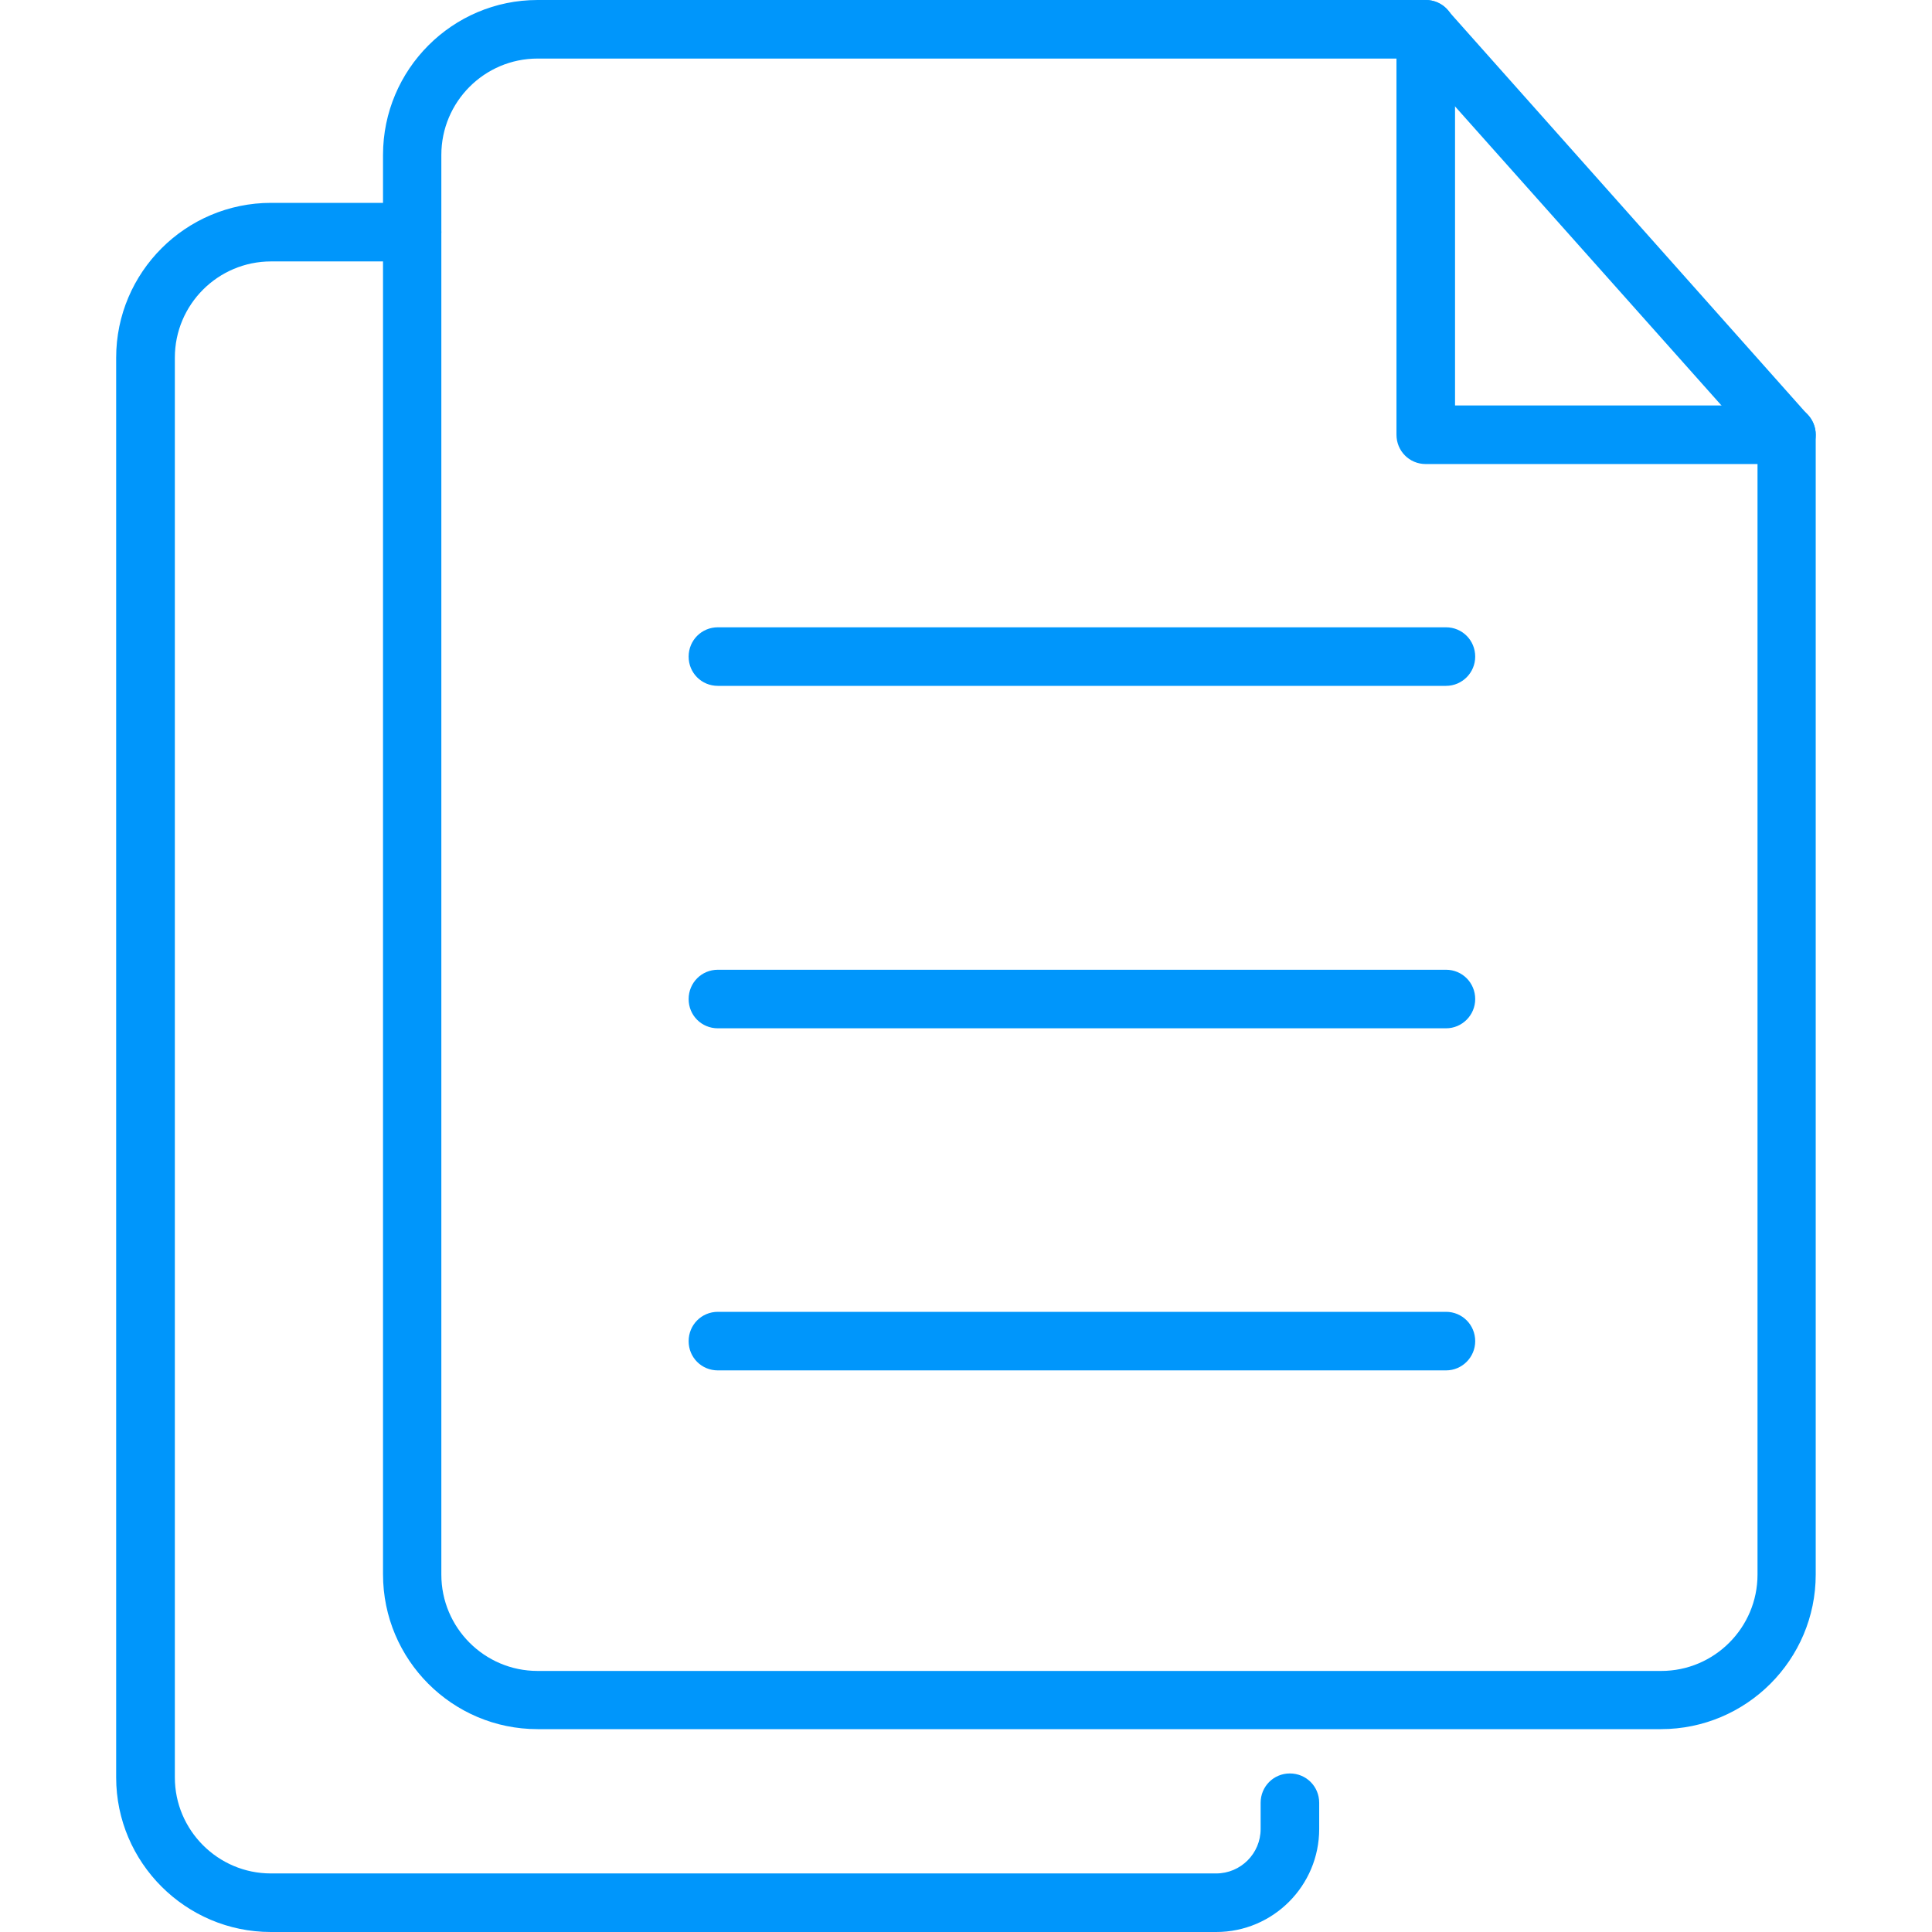
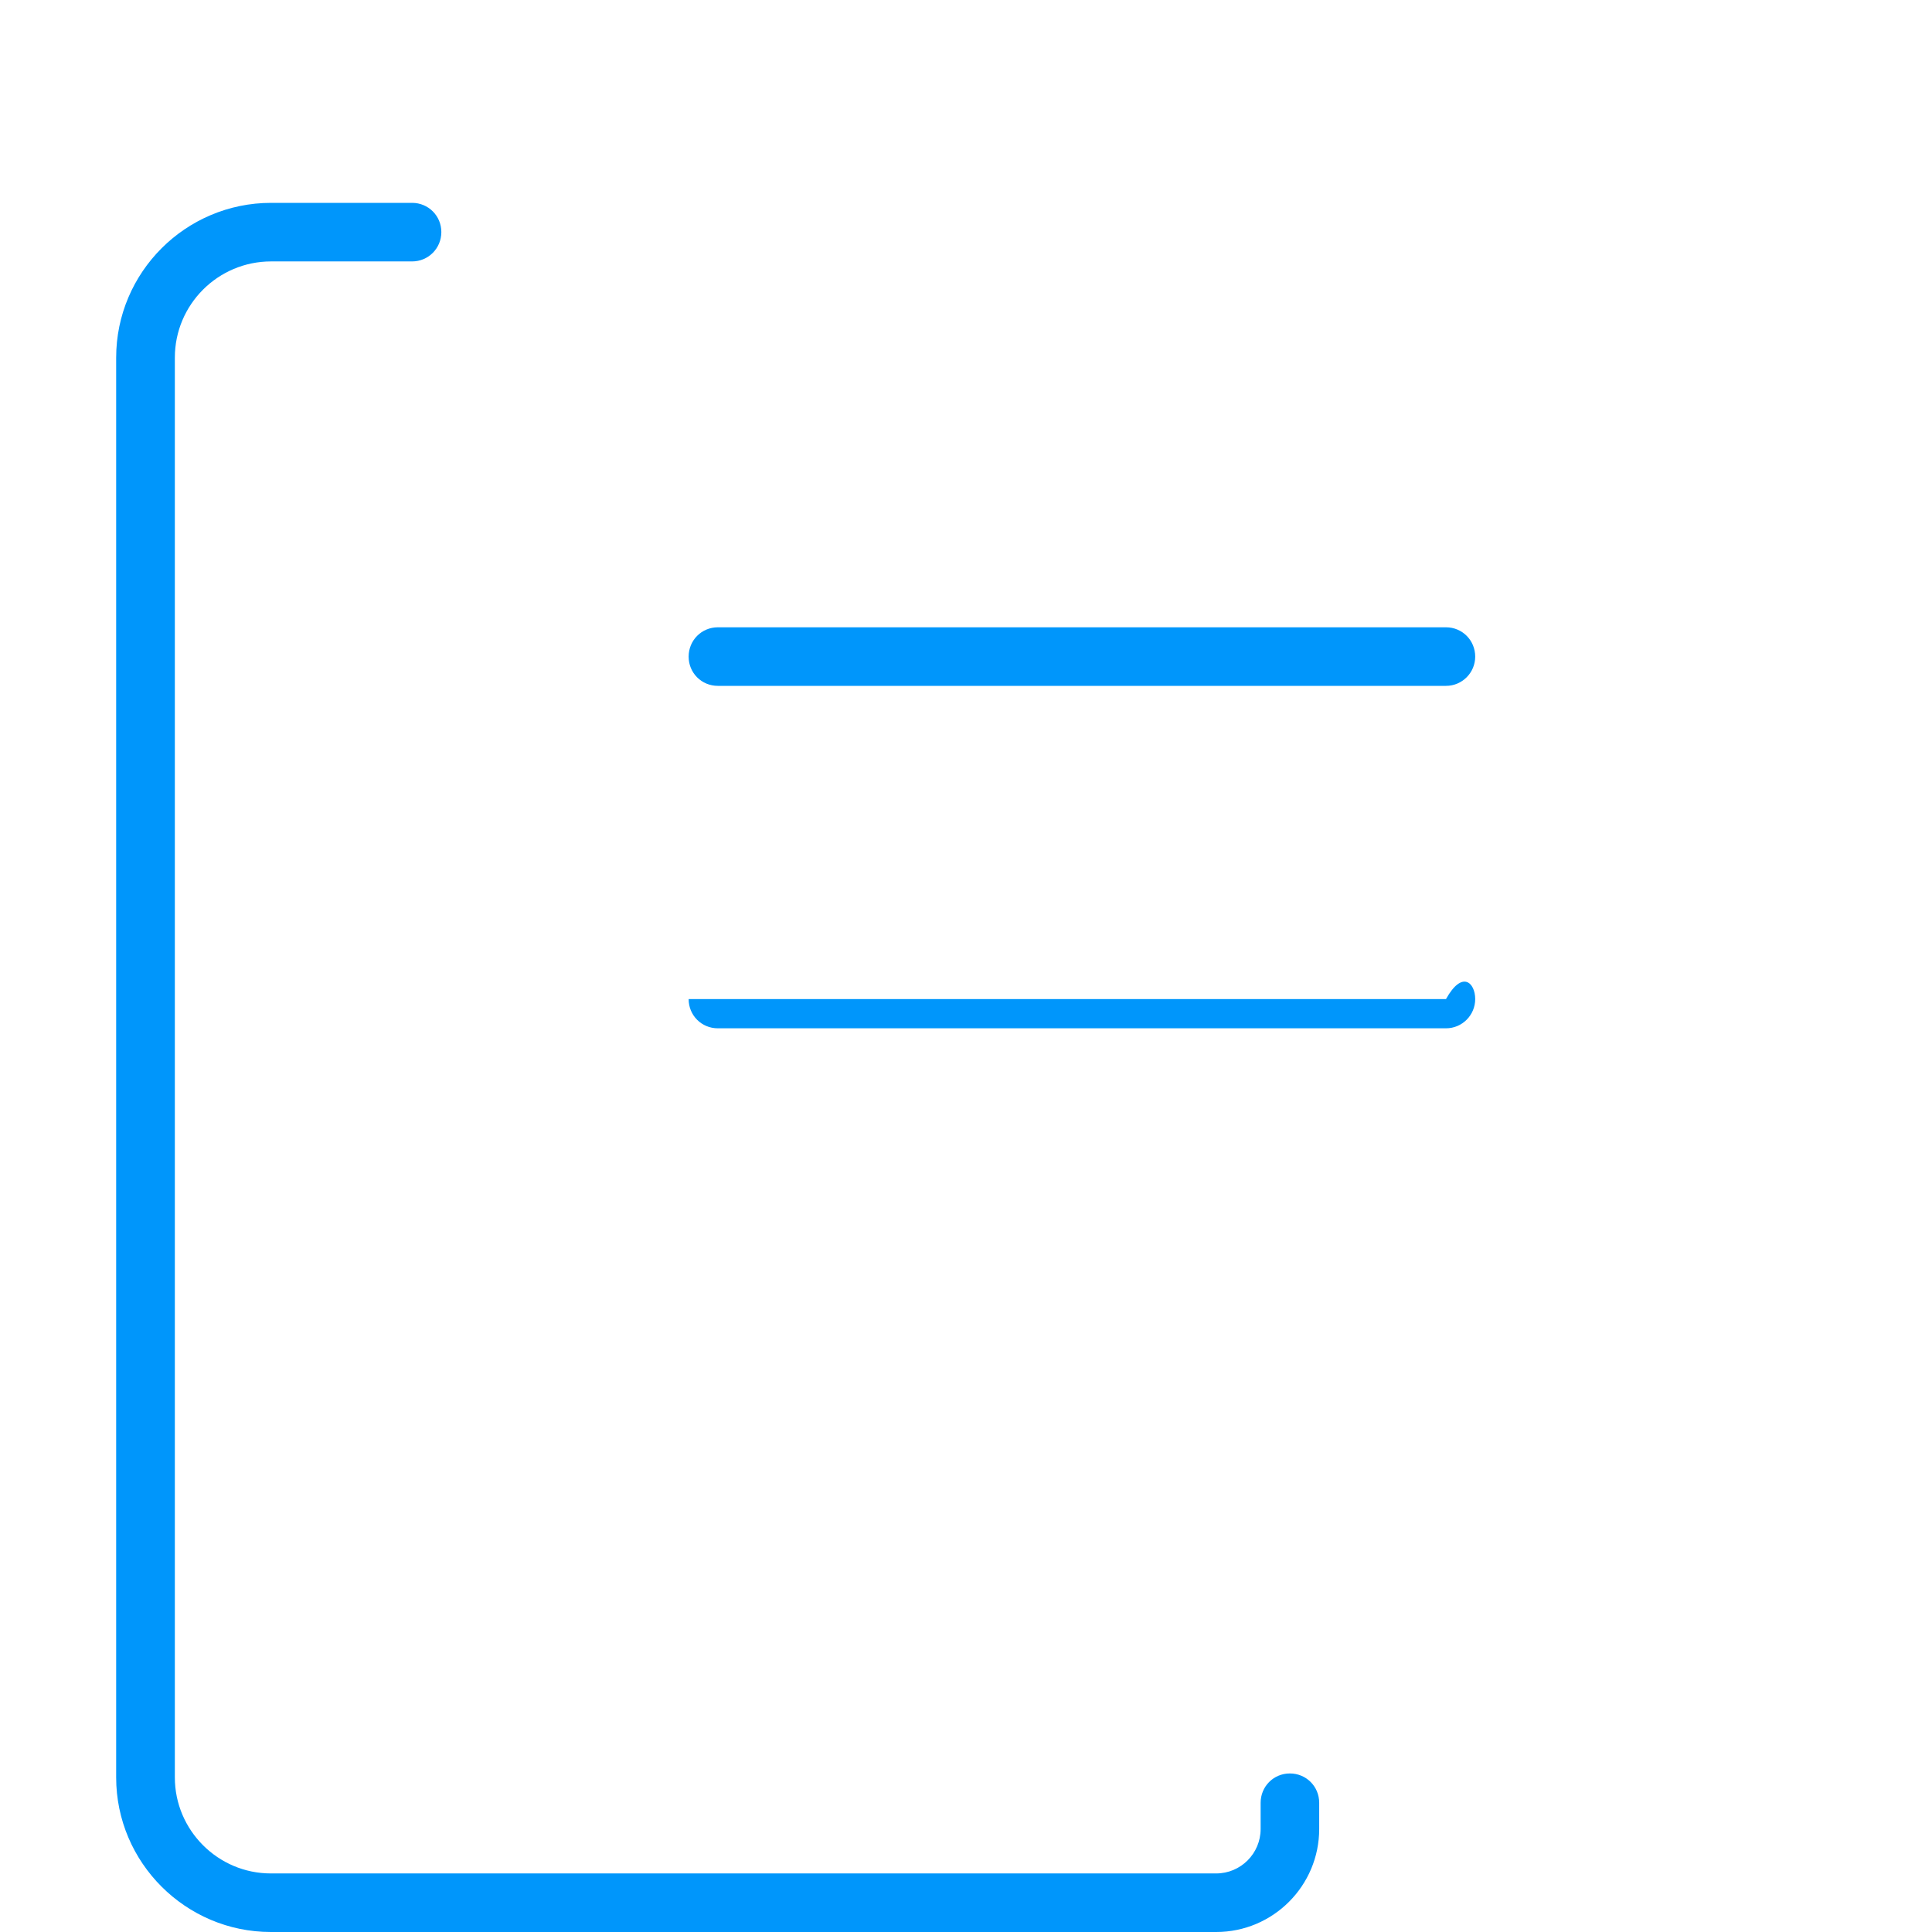
<svg xmlns="http://www.w3.org/2000/svg" width="16" height="16" viewBox="0 0 16 16" fill="none">
  <g clip-path="url(#clip0_326_2452)">
-     <path d="M13.755 14.32H4.452C3.745 14.32 3.172 13.745 3.172 13.038V1.283C3.172 0.575 3.747 0 4.452 0H11.807C11.877 0 11.943 0.03 11.988 0.083L14.975 3.44C15.015 3.485 15.037 3.543 15.037 3.6V13.04C15.037 13.745 14.463 14.32 13.755 14.32ZM4.452 0.485C4.012 0.485 3.655 0.843 3.655 1.283V13.04C3.655 13.48 4.012 13.838 4.452 13.838H13.758C14.197 13.838 14.555 13.48 14.555 13.04V3.693L11.697 0.485H4.452Z" fill="#0096FB" />
-     <path d="M14.795 3.843H11.807C11.672 3.843 11.565 3.735 11.565 3.6V0.243C11.565 0.107 11.672 0 11.807 0C11.943 0 12.05 0.107 12.05 0.243V3.358H14.795C14.93 3.358 15.037 3.465 15.037 3.6C15.037 3.735 14.928 3.843 14.795 3.843Z" fill="#0096FB" />
    <path d="M10.072 16H2.243C1.538 16 0.962 15.425 0.962 14.72V2.962C0.962 2.255 1.538 1.68 2.245 1.68H3.413C3.547 1.68 3.655 1.787 3.655 1.922C3.655 2.057 3.547 2.165 3.413 2.165H2.245C1.805 2.165 1.448 2.522 1.448 2.962V14.72C1.448 15.157 1.805 15.515 2.243 15.515H10.072C10.275 15.515 10.44 15.35 10.44 15.147V14.93C10.44 14.795 10.547 14.687 10.682 14.687C10.818 14.687 10.925 14.795 10.925 14.93V15.147C10.925 15.617 10.543 16 10.072 16Z" fill="#0096FB" />
    <path d="M11.975 5.68H5.945C5.81 5.68 5.703 5.573 5.703 5.438C5.703 5.303 5.81 5.195 5.945 5.195H11.975C12.11 5.195 12.217 5.303 12.217 5.438C12.217 5.57 12.11 5.68 11.975 5.68Z" fill="#0096FB" />
-     <path d="M11.975 8.516H5.945C5.81 8.516 5.703 8.409 5.703 8.274C5.703 8.139 5.81 8.031 5.945 8.031H11.975C12.11 8.031 12.217 8.139 12.217 8.274C12.217 8.406 12.11 8.516 11.975 8.516Z" fill="#0096FB" />
-     <path d="M11.975 11.349H5.945C5.81 11.349 5.703 11.242 5.703 11.107C5.703 10.972 5.81 10.864 5.945 10.864H11.975C12.11 10.864 12.217 10.972 12.217 11.107C12.217 11.239 12.11 11.349 11.975 11.349Z" fill="#0096FB" />
+     <path d="M11.975 8.516H5.945C5.81 8.516 5.703 8.409 5.703 8.274H11.975C12.11 8.031 12.217 8.139 12.217 8.274C12.217 8.406 12.11 8.516 11.975 8.516Z" fill="#0096FB" />
  </g>
  <defs>
    <clipPath id="clip0_326_2452">
      <rect width="16" height="16" fill="white" />
    </clipPath>
  </defs>
</svg>